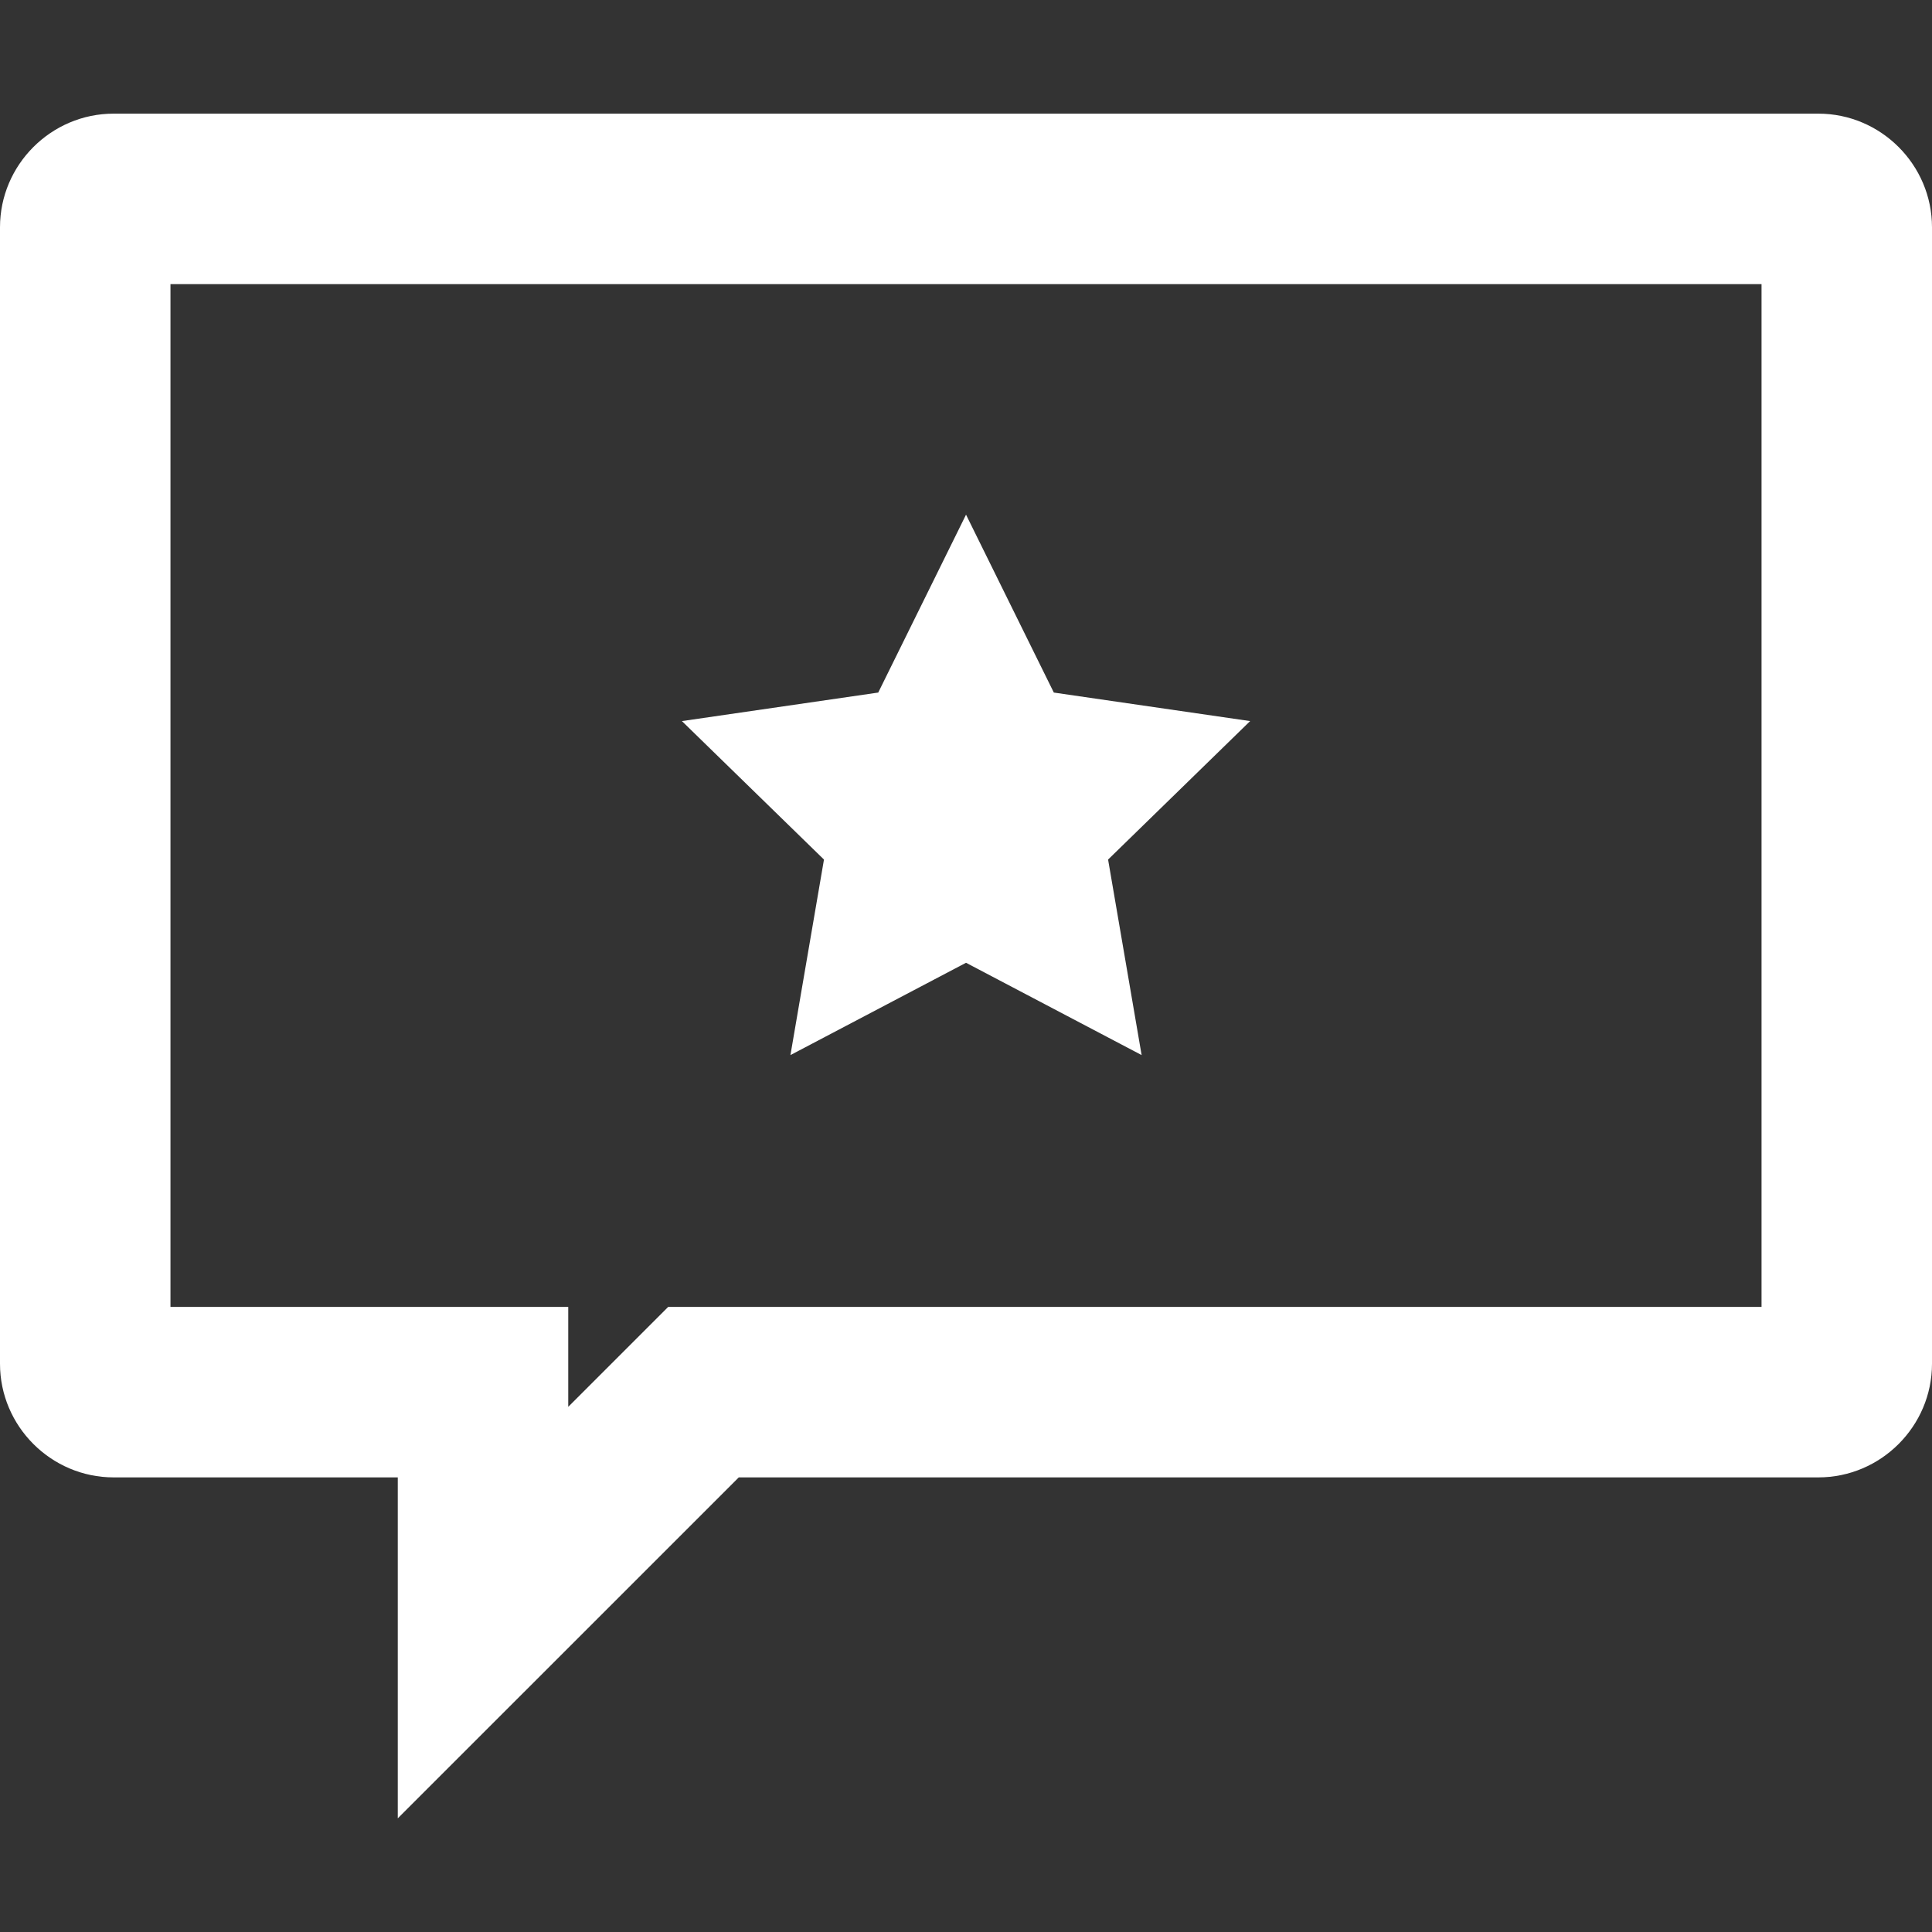
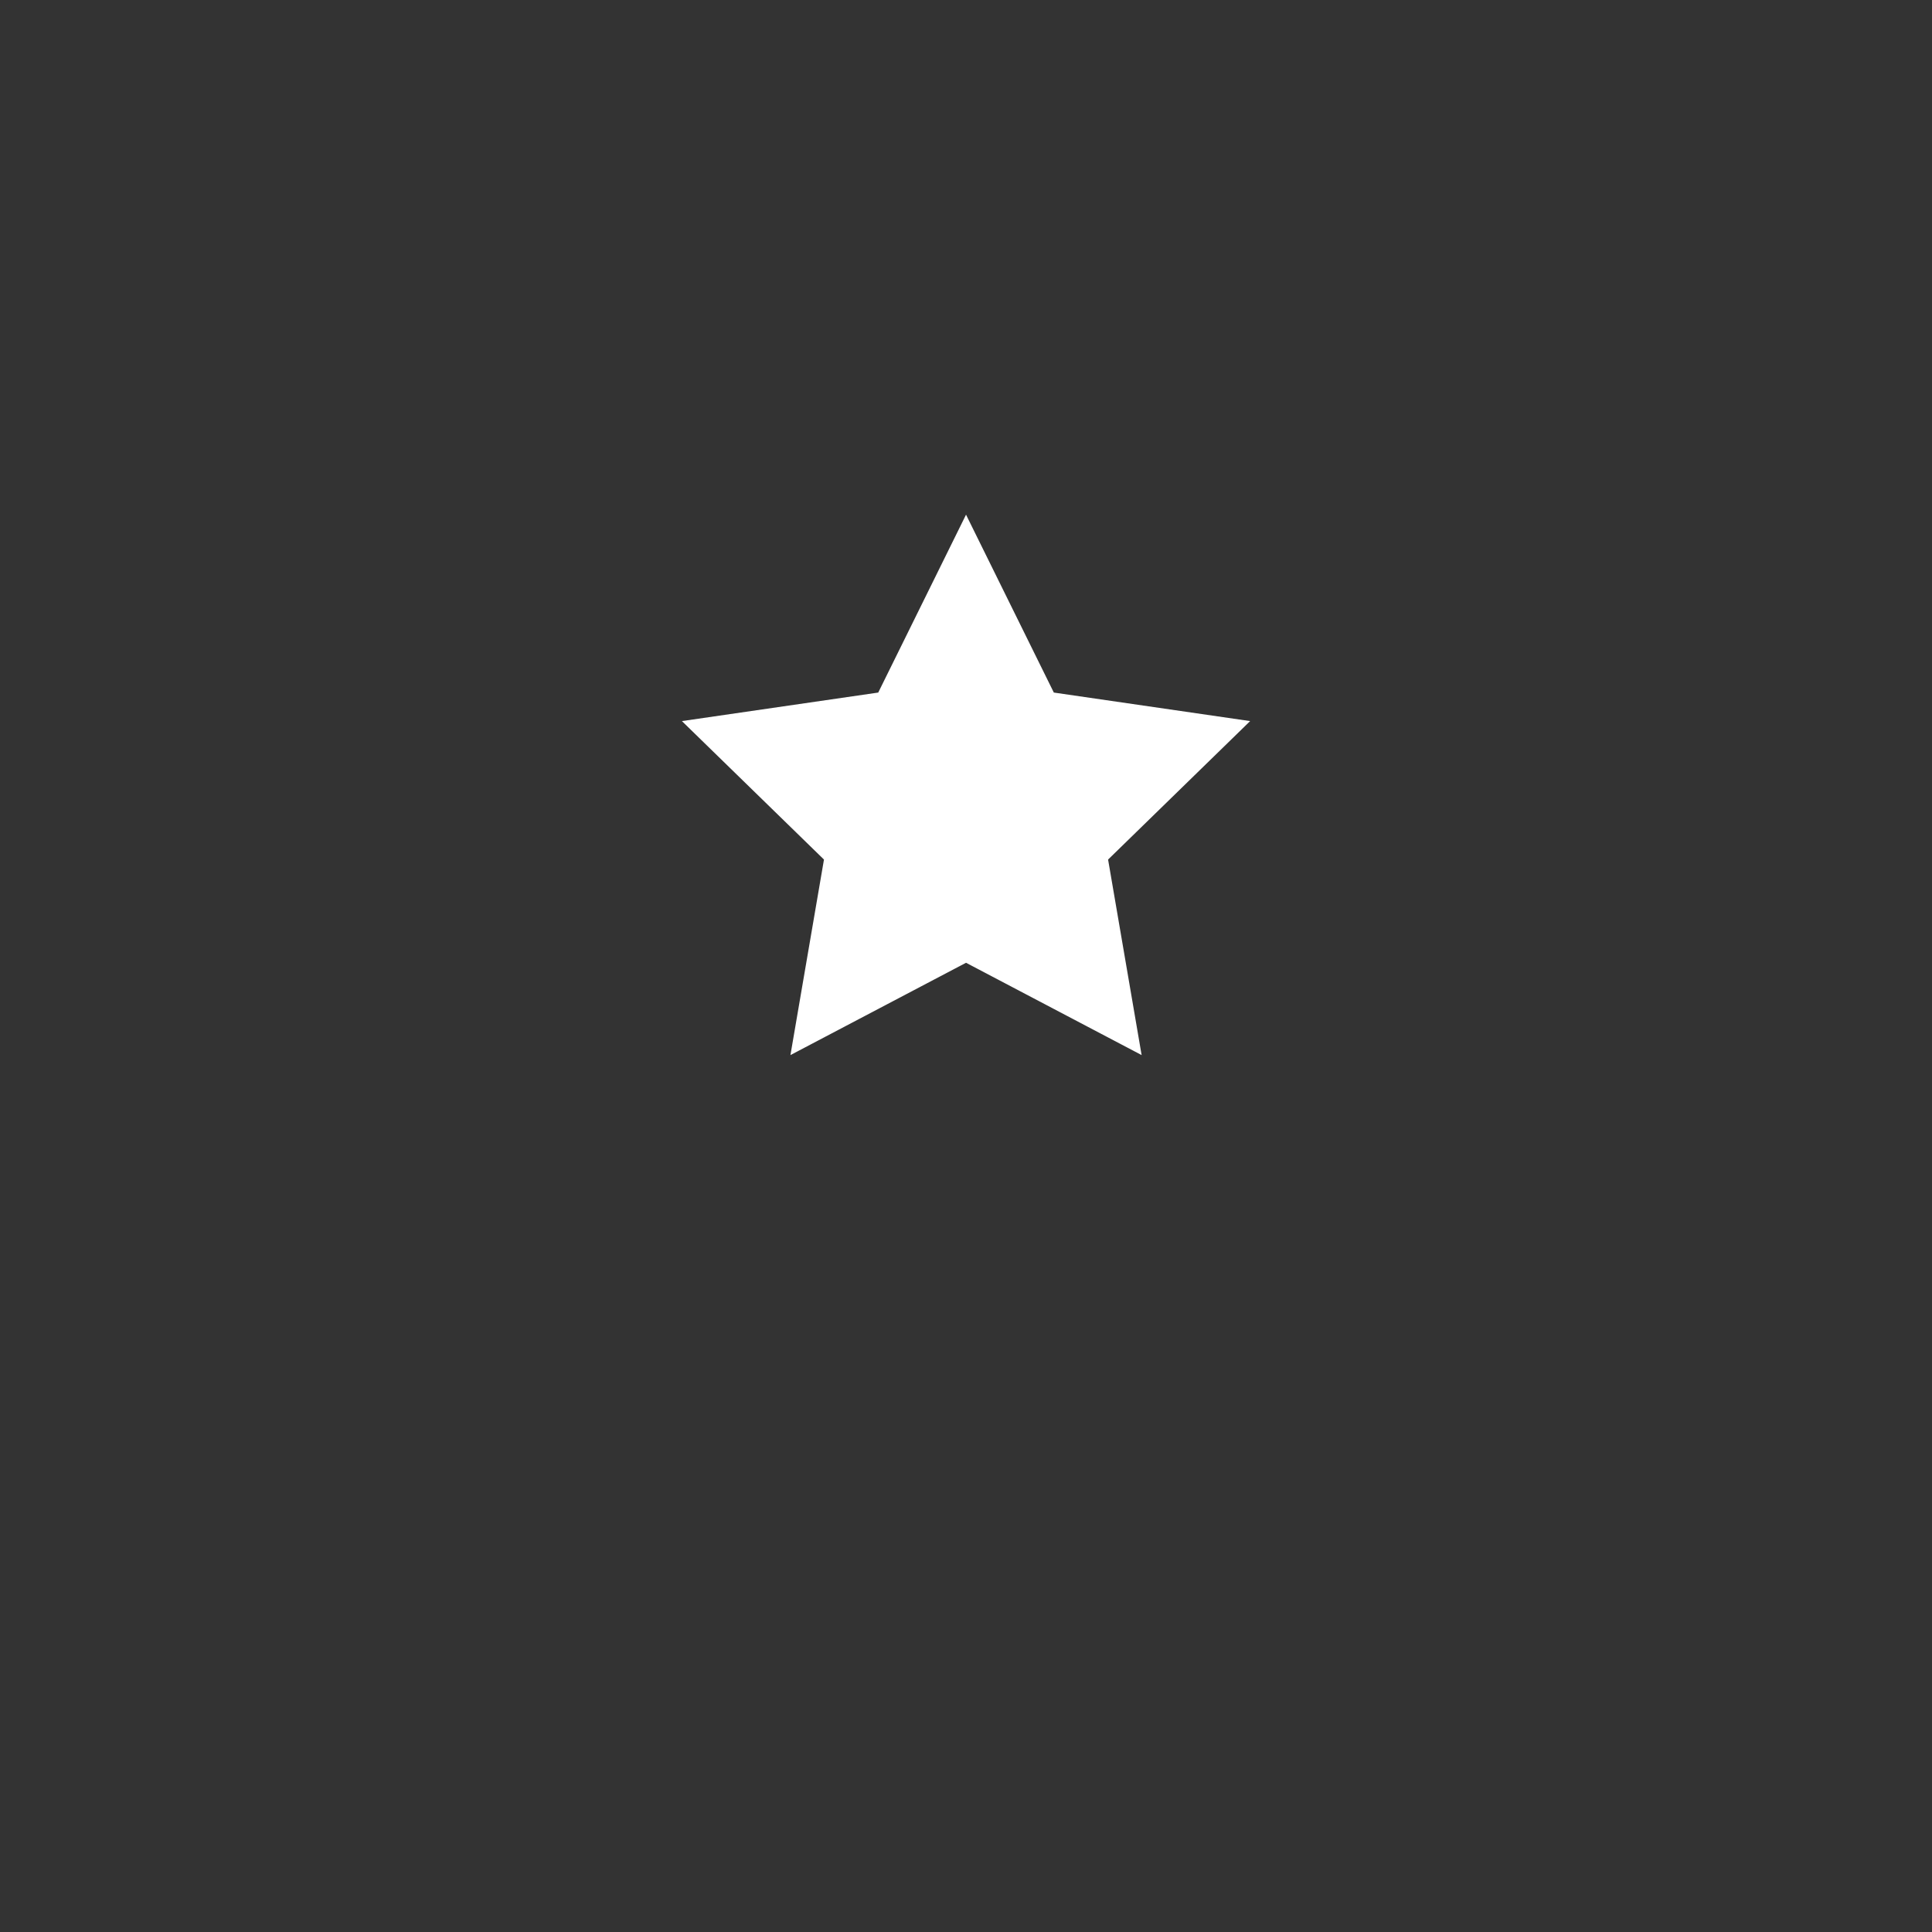
<svg xmlns="http://www.w3.org/2000/svg" version="1.1" x="0px" y="0px" viewBox="0 0 2560 2560" xml:space="preserve">
  <rect x="0" y="0" width="2560" height="2560" fill="#333333" stroke="none" />
  <g id="Layer_1">
-     <polygon fill="#FFFFFF" points="1280.037,1280.037 1280.037,1279.963 1279.963,1280.037  " />
-     <path fill="#FFFFFF" d="M2334.119,376.471v1355.27H978.907h-93.554l-66.158,66.149l-66.252,66.245V1731.74H527.062H225.881V376.471   H2334.119 M2409.413,150.59H150.587C67.766,150.59,0,218.351,0,301.177v1505.857c0,82.821,67.766,150.587,150.587,150.587h376.475   v451.789l451.845-451.789h1430.506c82.821,0,150.587-67.766,150.587-150.587V301.177C2560,218.351,2492.234,150.59,2409.413,150.59   L2409.413,150.59z" />
    <polygon fill="#FFFFFF" points="1280.037,681.957 1396.372,917.678 1656.505,955.478 1468.271,1138.961 1512.707,1398.043    1280.037,1275.721 1047.367,1398.043 1091.803,1138.961 903.569,955.478 1163.702,917.678  " />
  </g>
  <g id="Layer_2">
</g>
</svg>